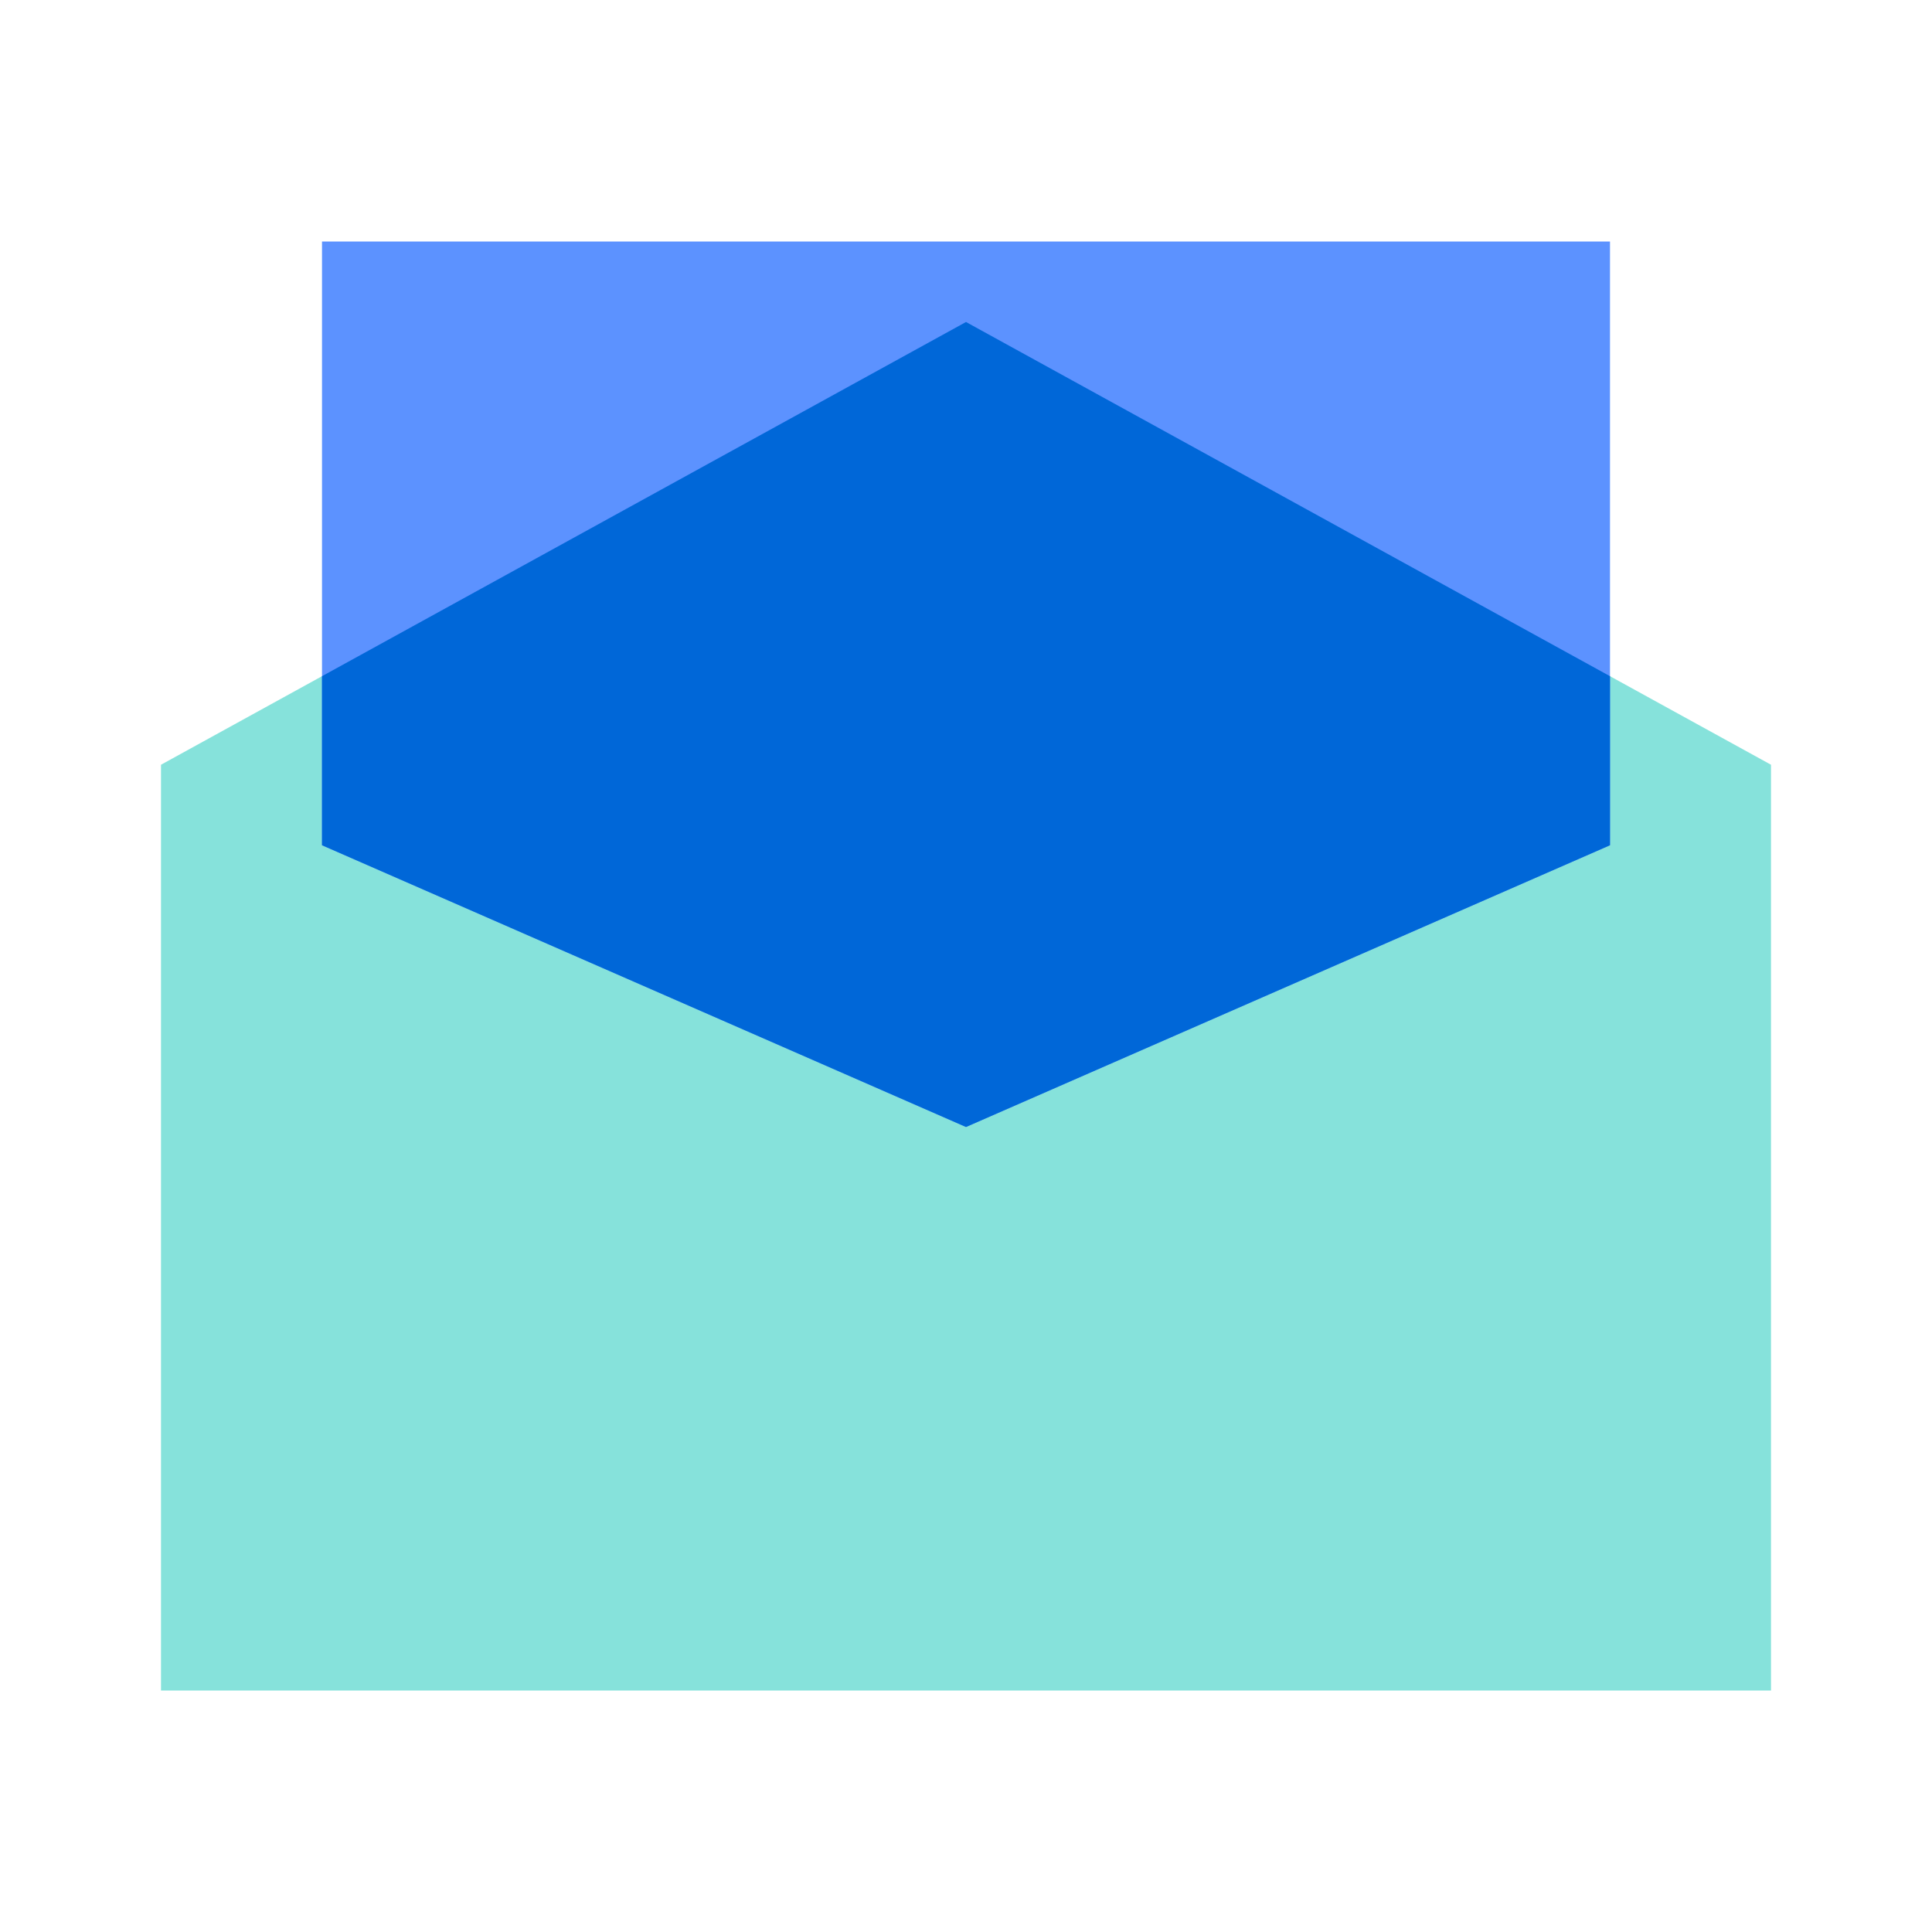
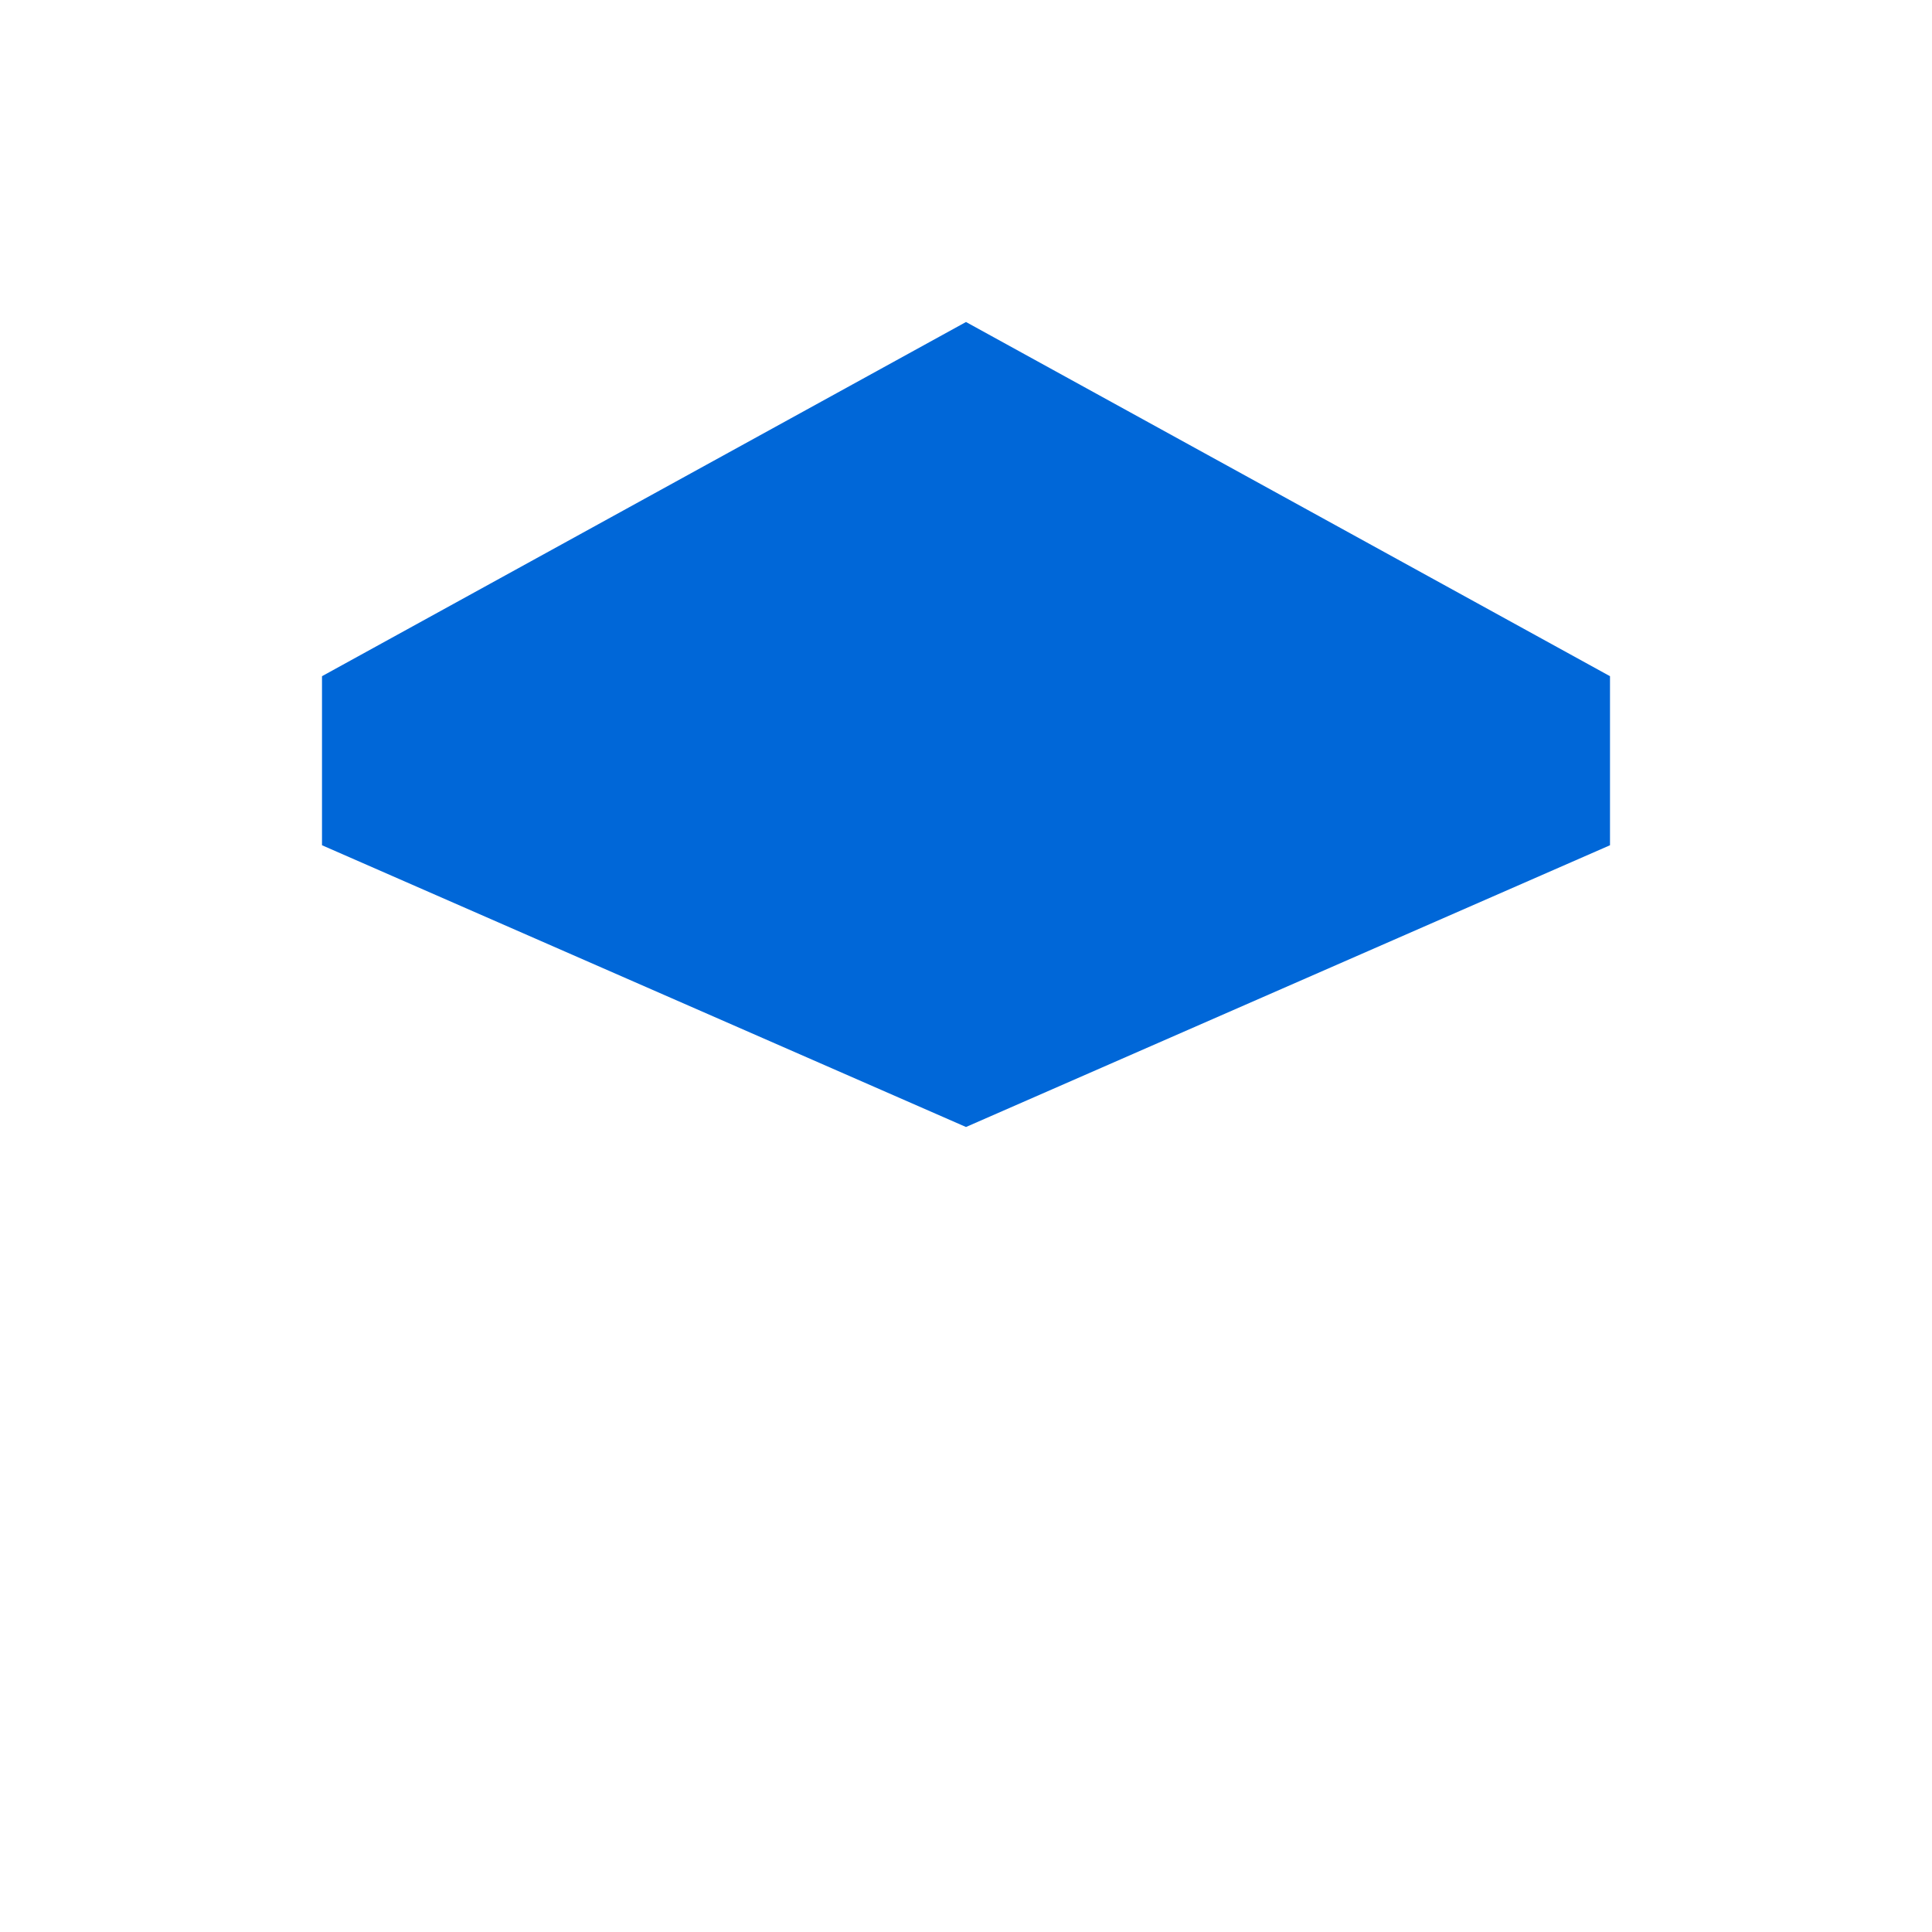
<svg xmlns="http://www.w3.org/2000/svg" version="1.1" id="레이어_1" x="0px" y="0px" viewBox="0 0 48 48" style="enable-background:new 0 0 48 48;" xml:space="preserve">
  <style type="text/css">
	.st0{fill:#86E2DB;}
	.st1{fill:#5C92FF;}
	.st2{fill:#0067D8;}
</style>
-   <polyline class="st0" points="44,42 4,42 4,19 24,8 44,19 44,42 " />
-   <polygon class="st1" points="8,6 8,21 24,28 40,21 40,6 " />
  <polygon class="st2" points="24,8 8,16.8 8,21 24,28 40,21 40,16.8 " />
</svg>